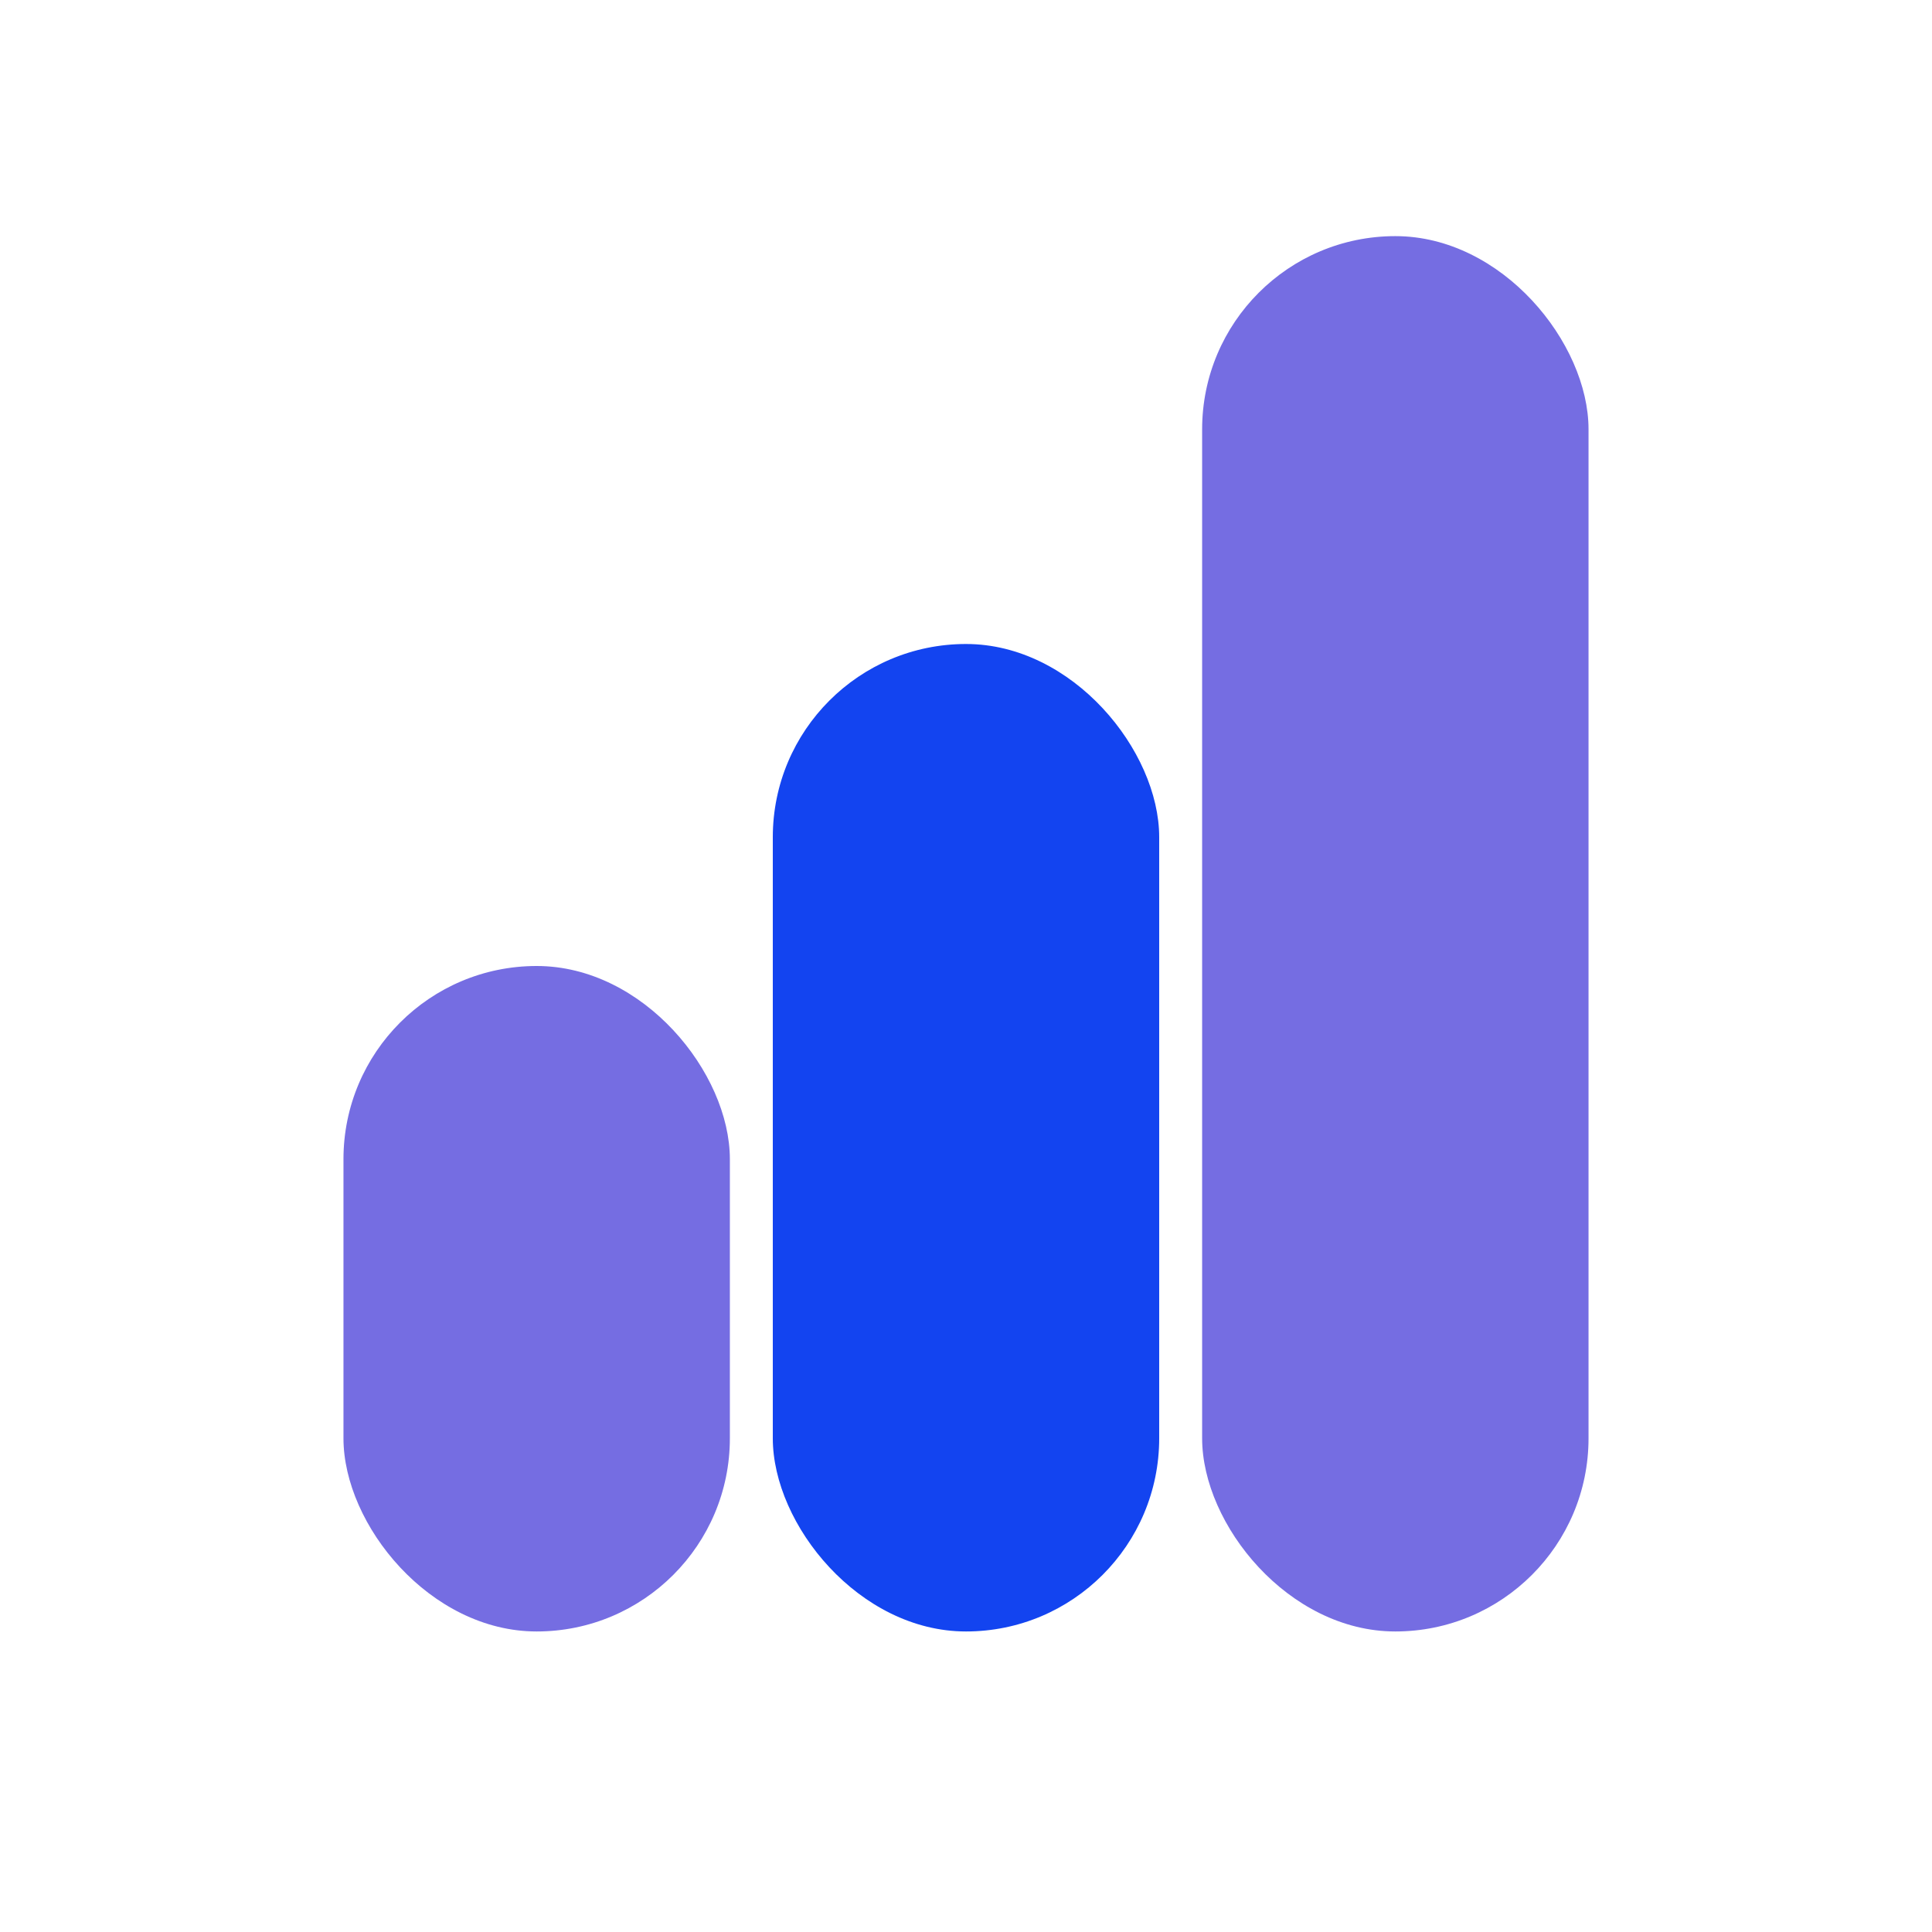
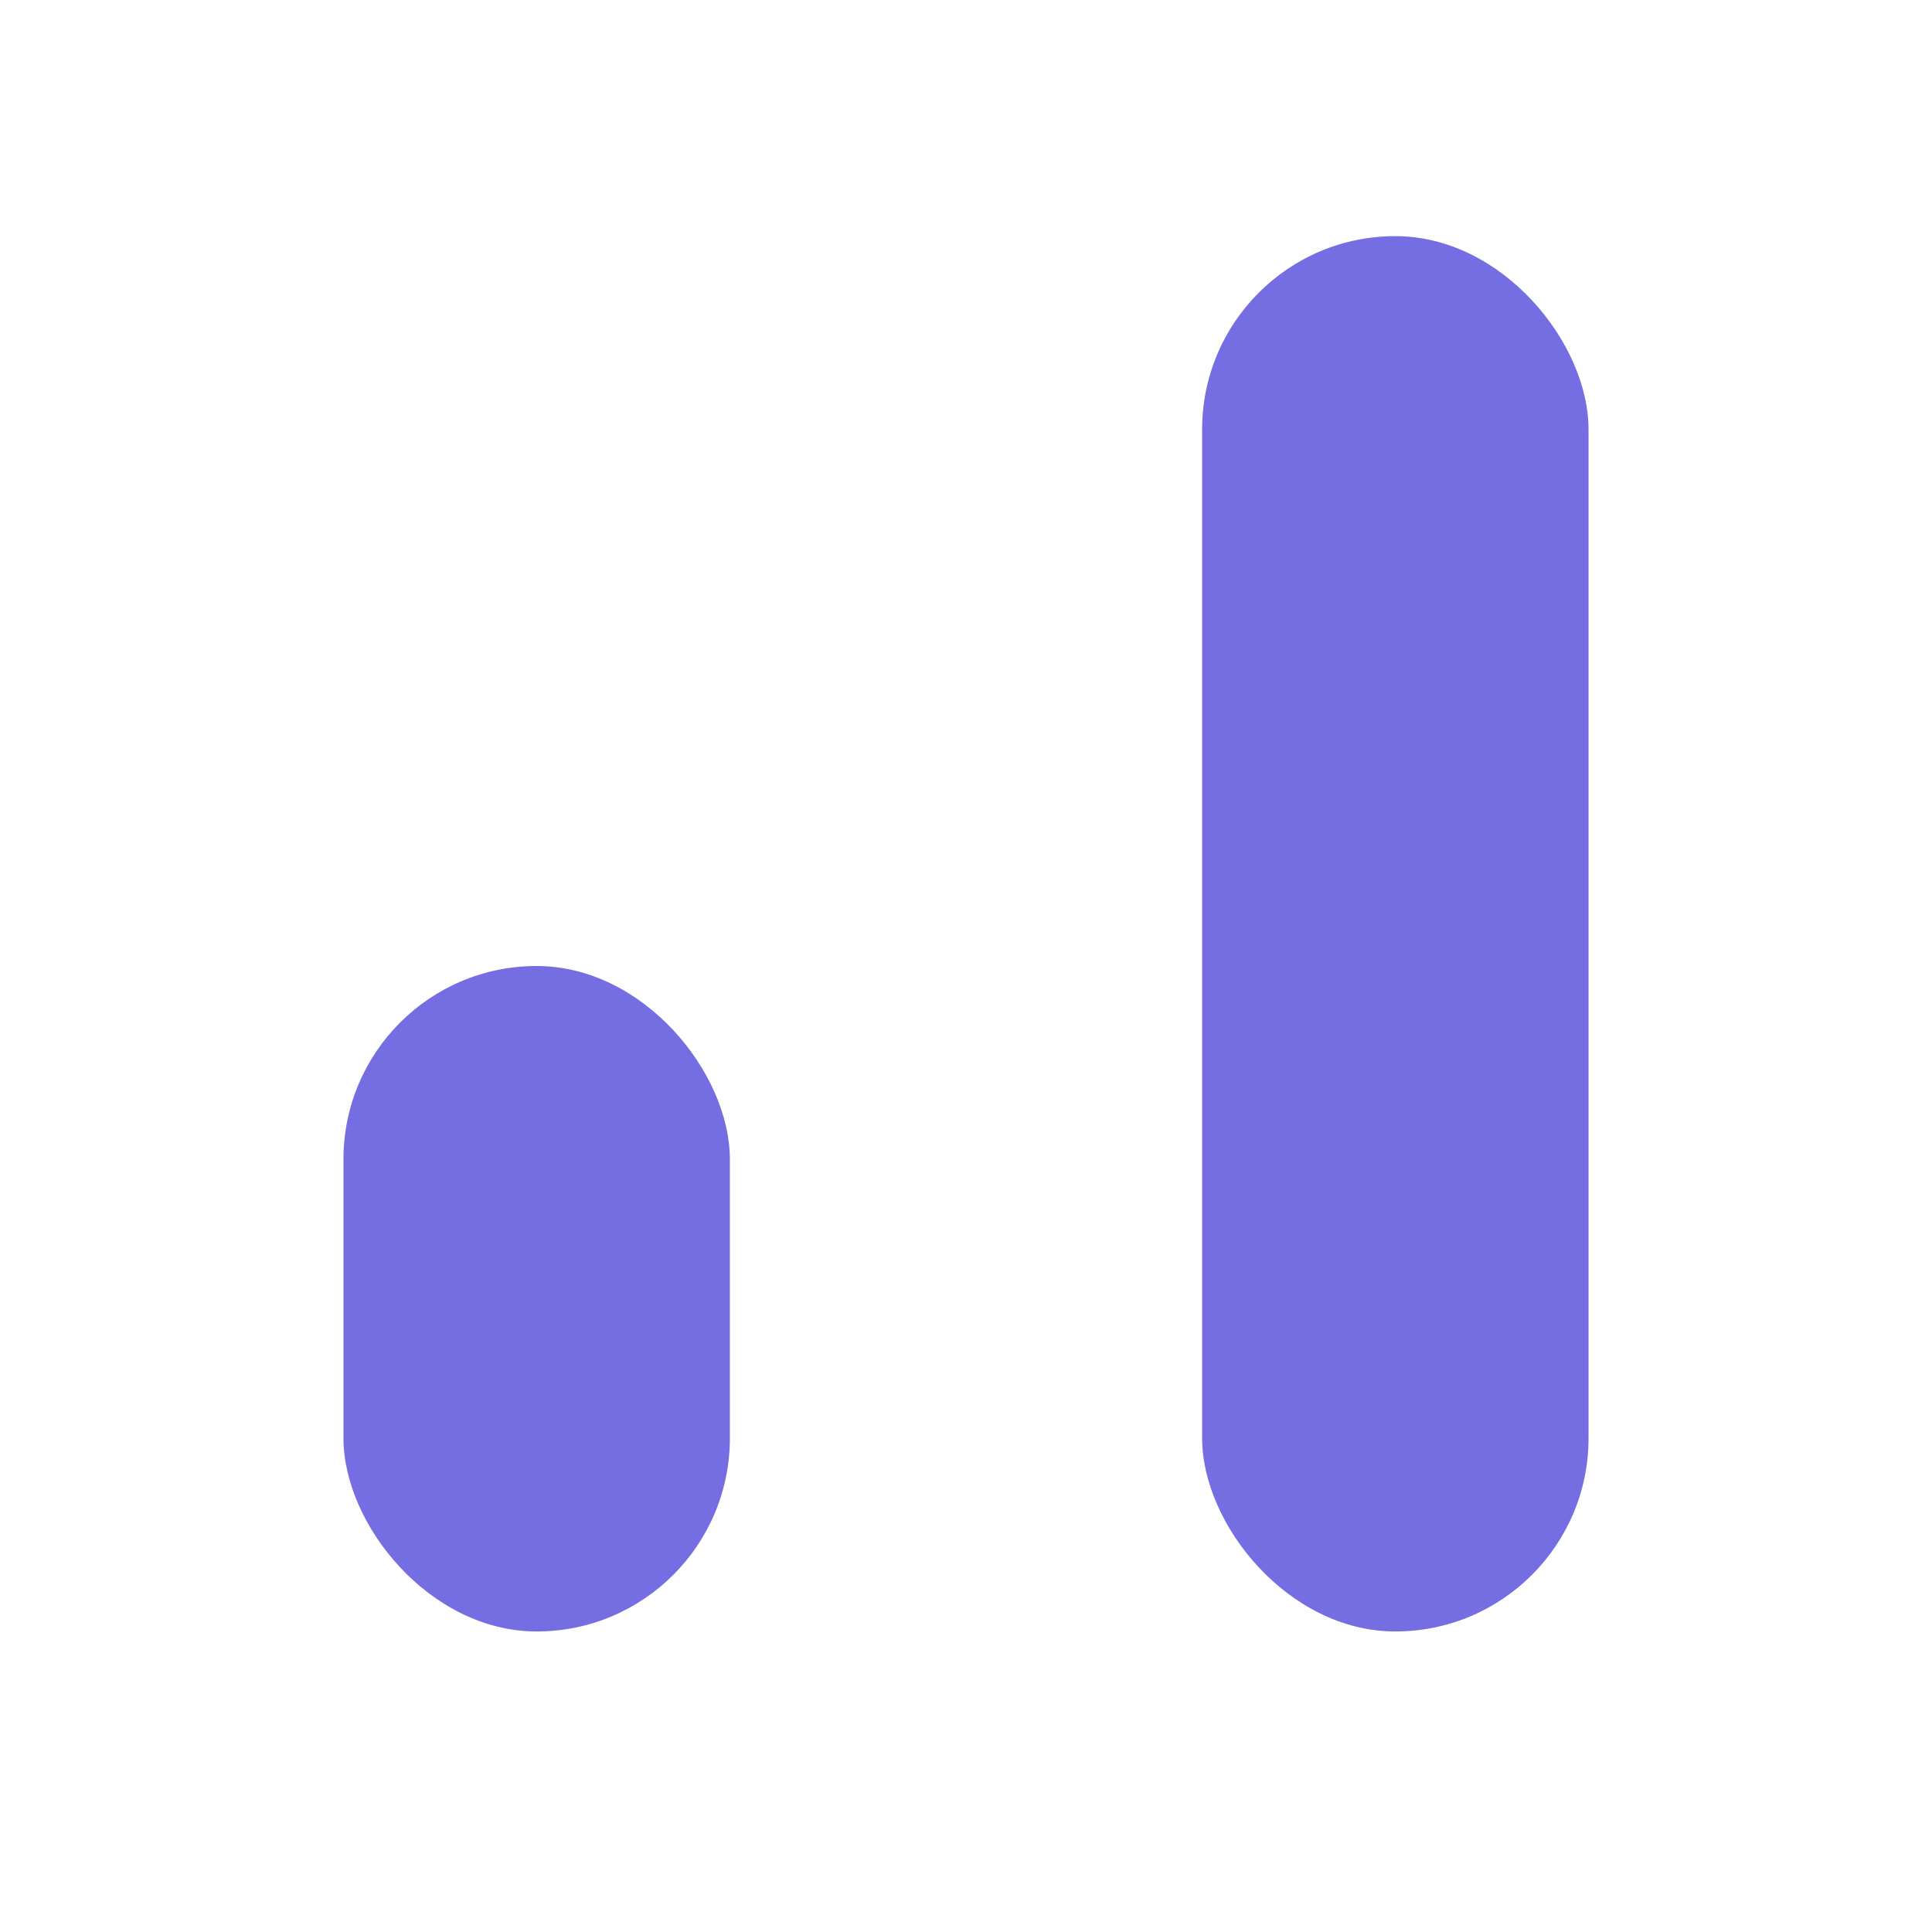
<svg xmlns="http://www.w3.org/2000/svg" width="90" height="90" viewBox="0 0 90 90" fill="none">
  <rect x="16" y="45" width="18" height="31" rx="9" fill="#756DE2" />
-   <rect x="36" y="30" width="18" height="46" rx="9" fill="#1344F0" />
  <rect x="56" y="11" width="18" height="65" rx="9" fill="#756DE2" />
</svg>